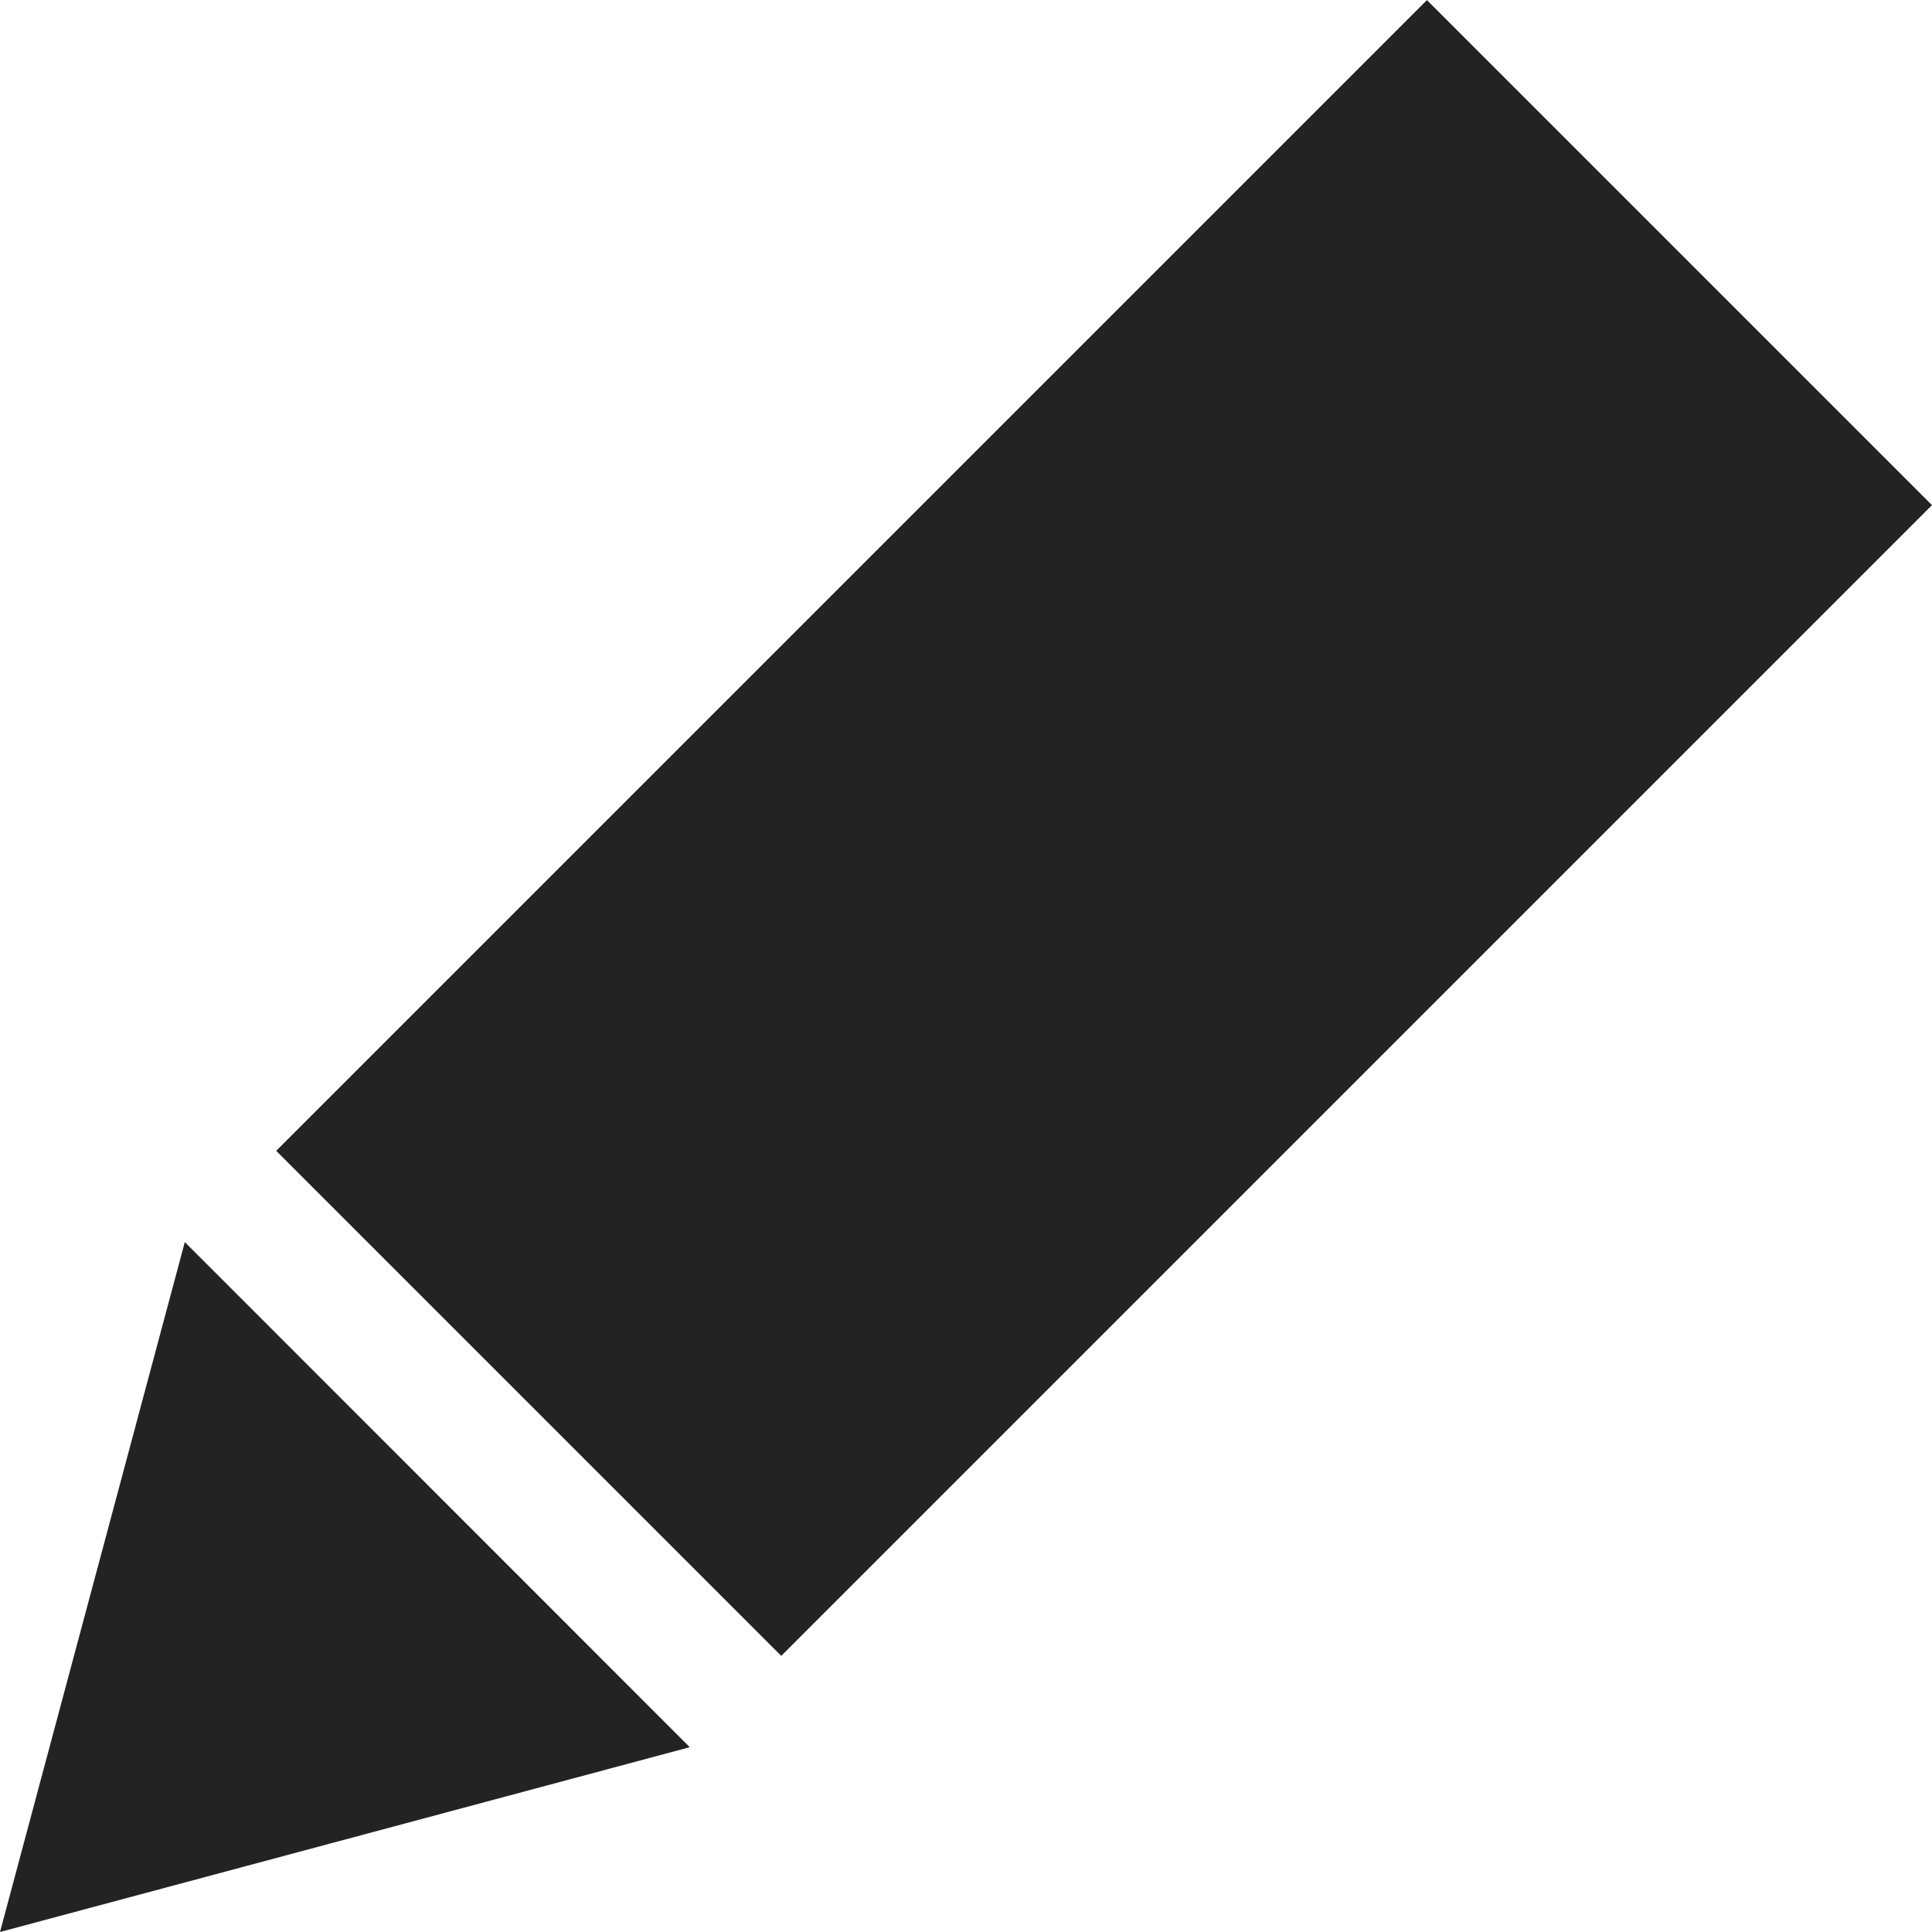
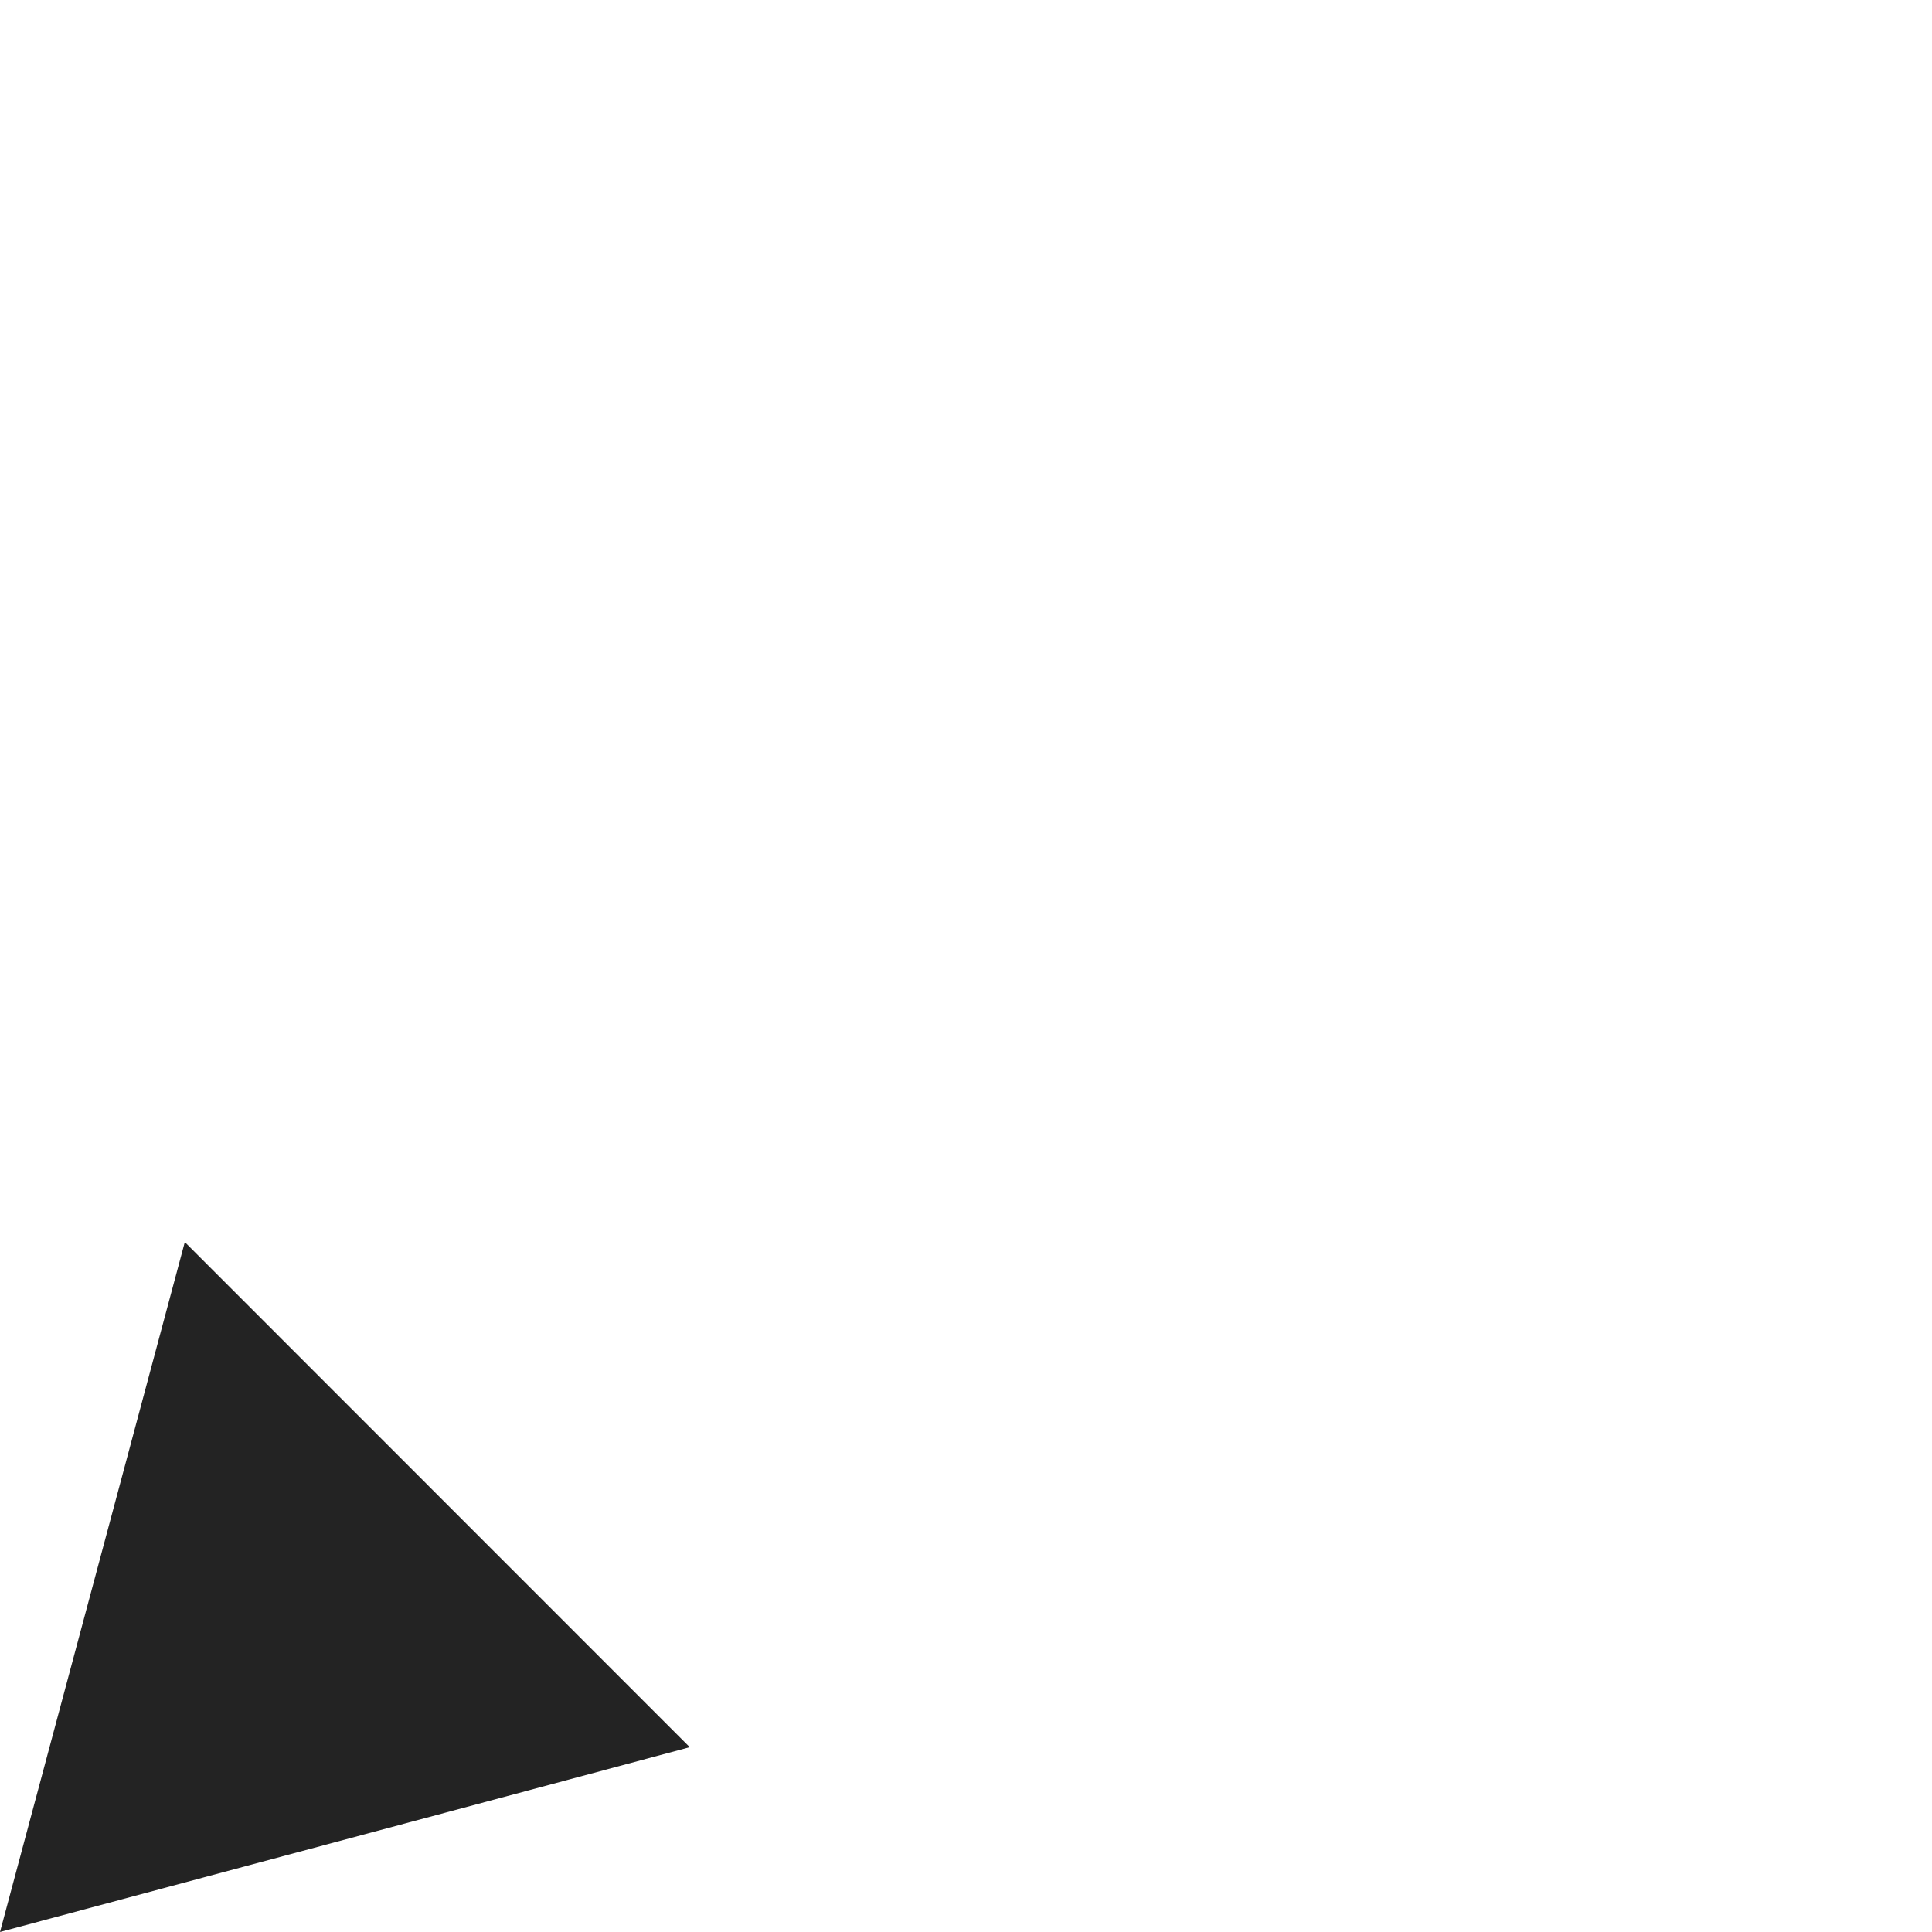
<svg xmlns="http://www.w3.org/2000/svg" id="Layer_2" data-name="Layer 2" viewBox="0 0 109.66 109.66">
  <defs>
    <style>
      .cls-1 {
        fill: #232323;
        stroke-width: 0px;
      }
    </style>
  </defs>
  <g id="soccer_icons" data-name="soccer icons">
    <g>
      <polygon class="cls-1" points="39.15 99.17 0 109.66 10.49 70.5 39.15 99.17" />
-       <rect class="cls-1" x="16.48" y="26.72" width="92.37" height="40.54" transform="translate(-14.87 58.08) rotate(-45)" />
    </g>
  </g>
</svg>